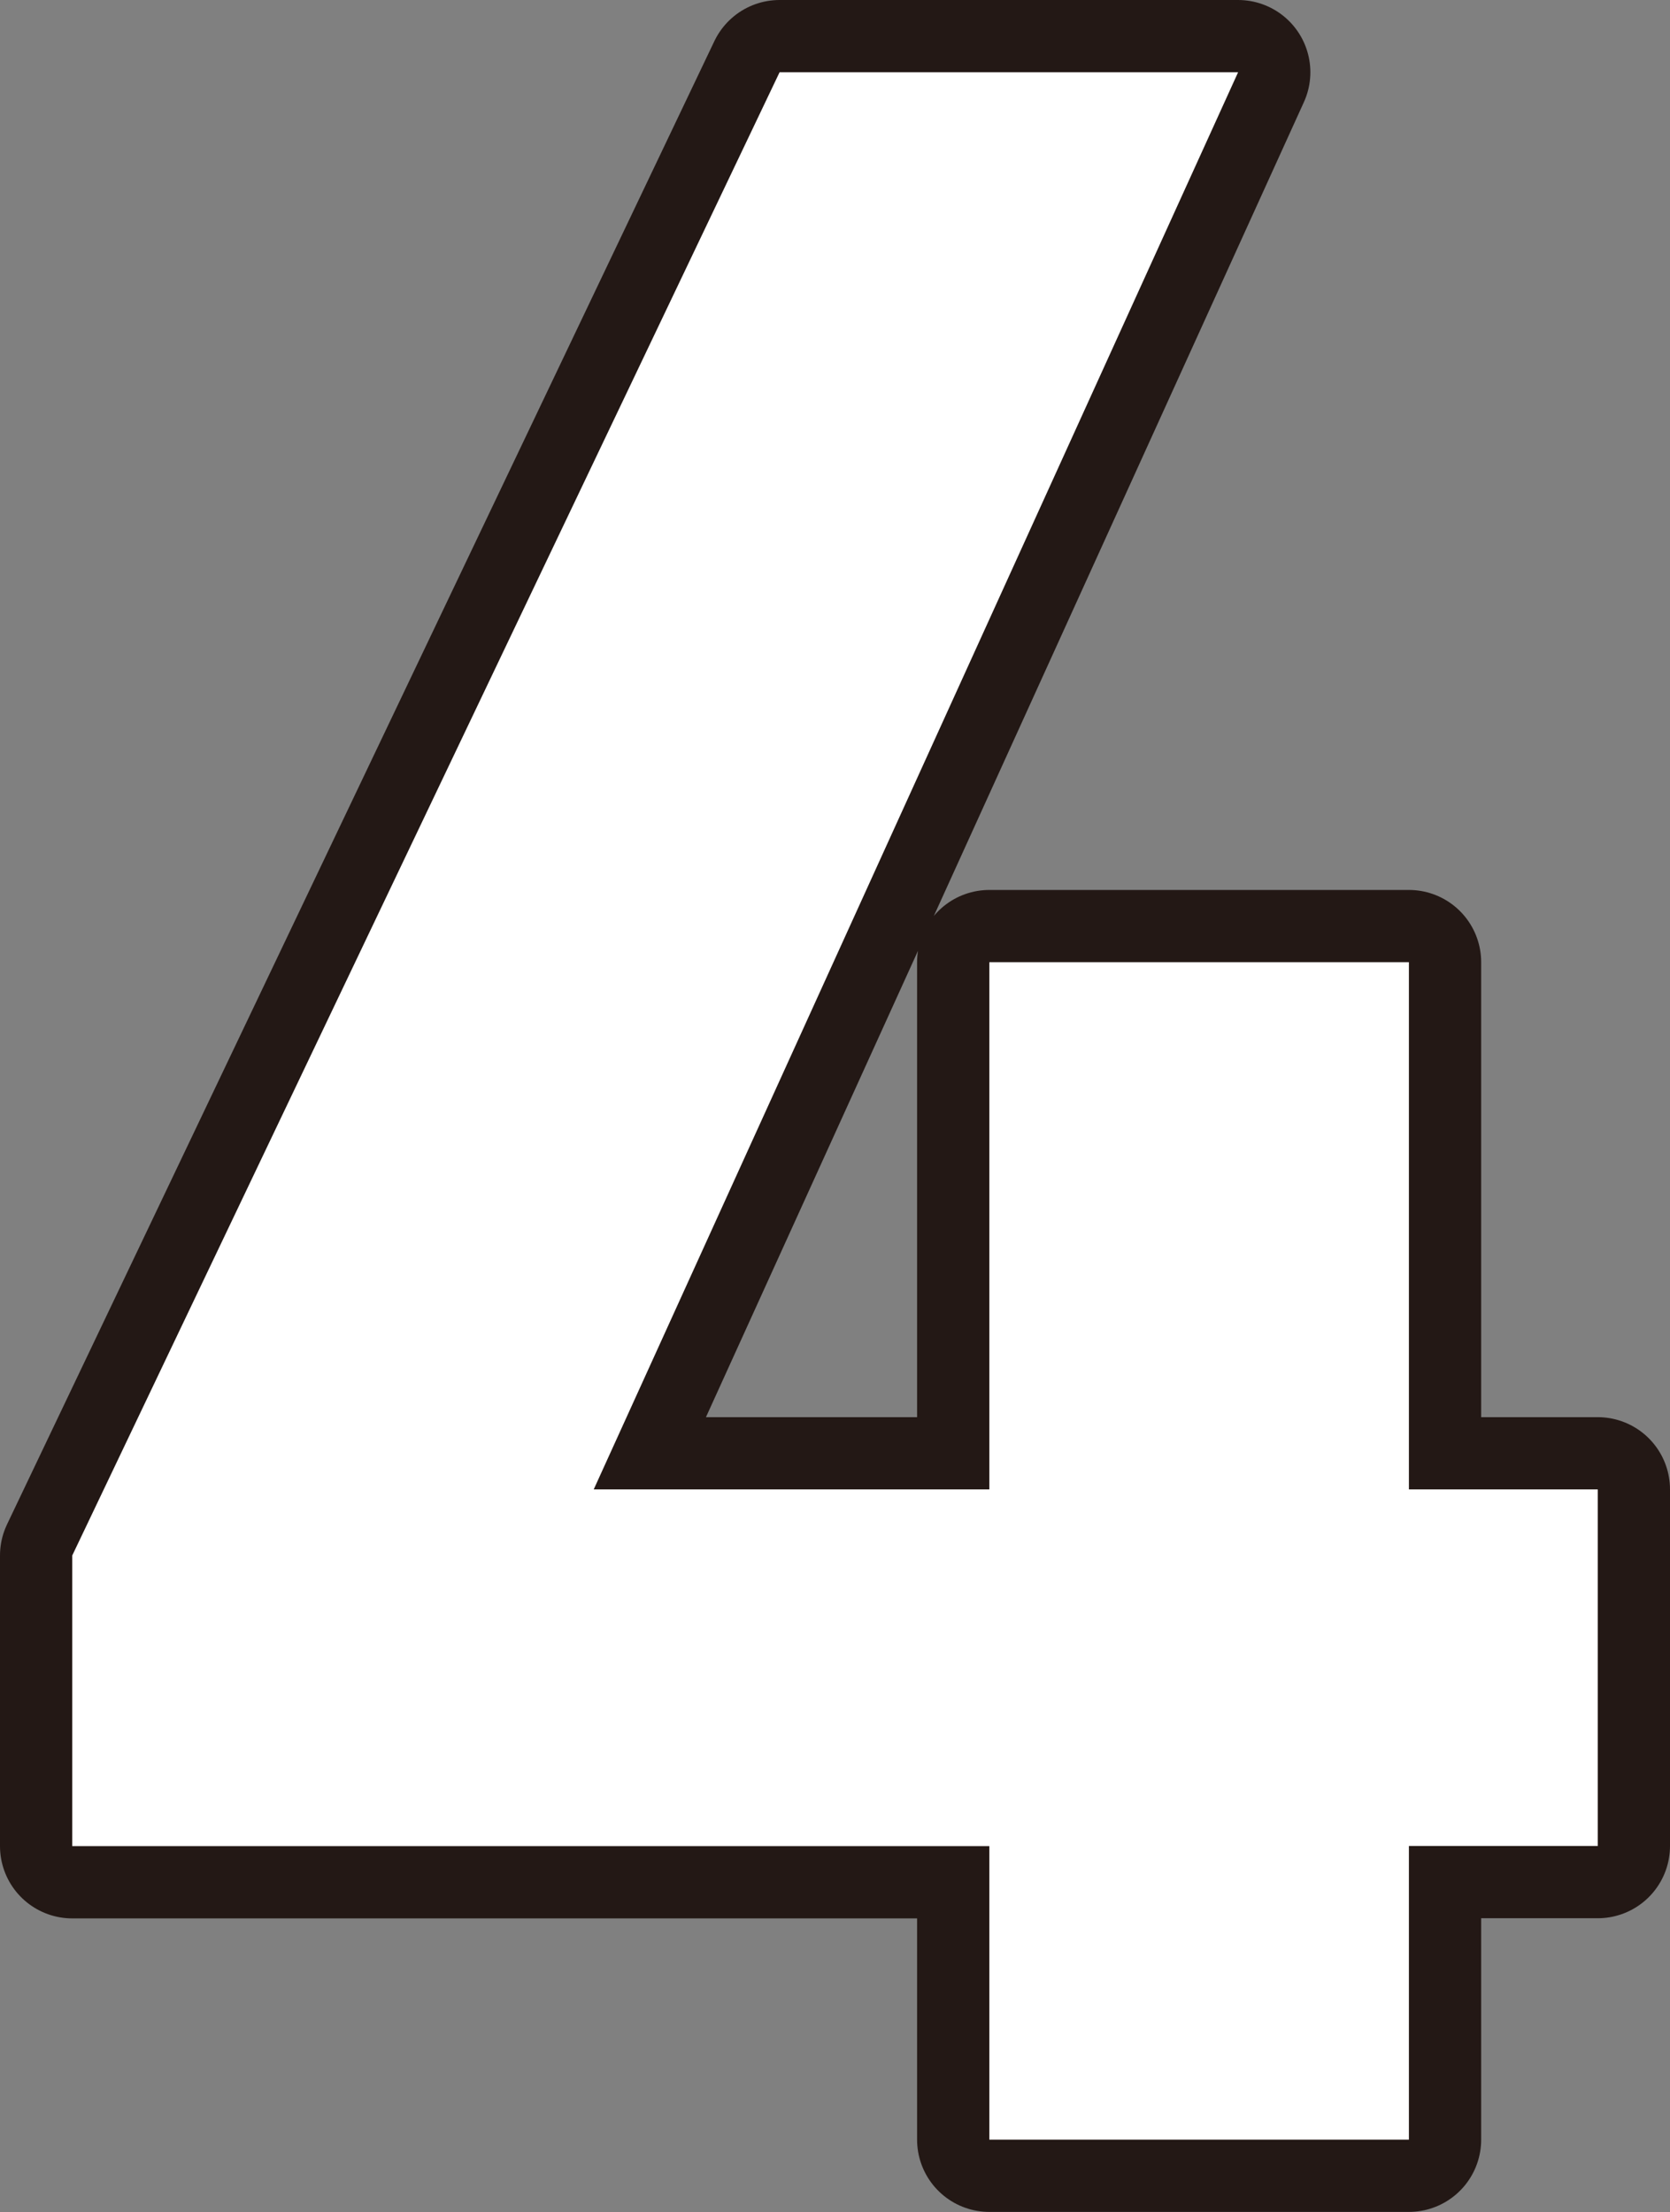
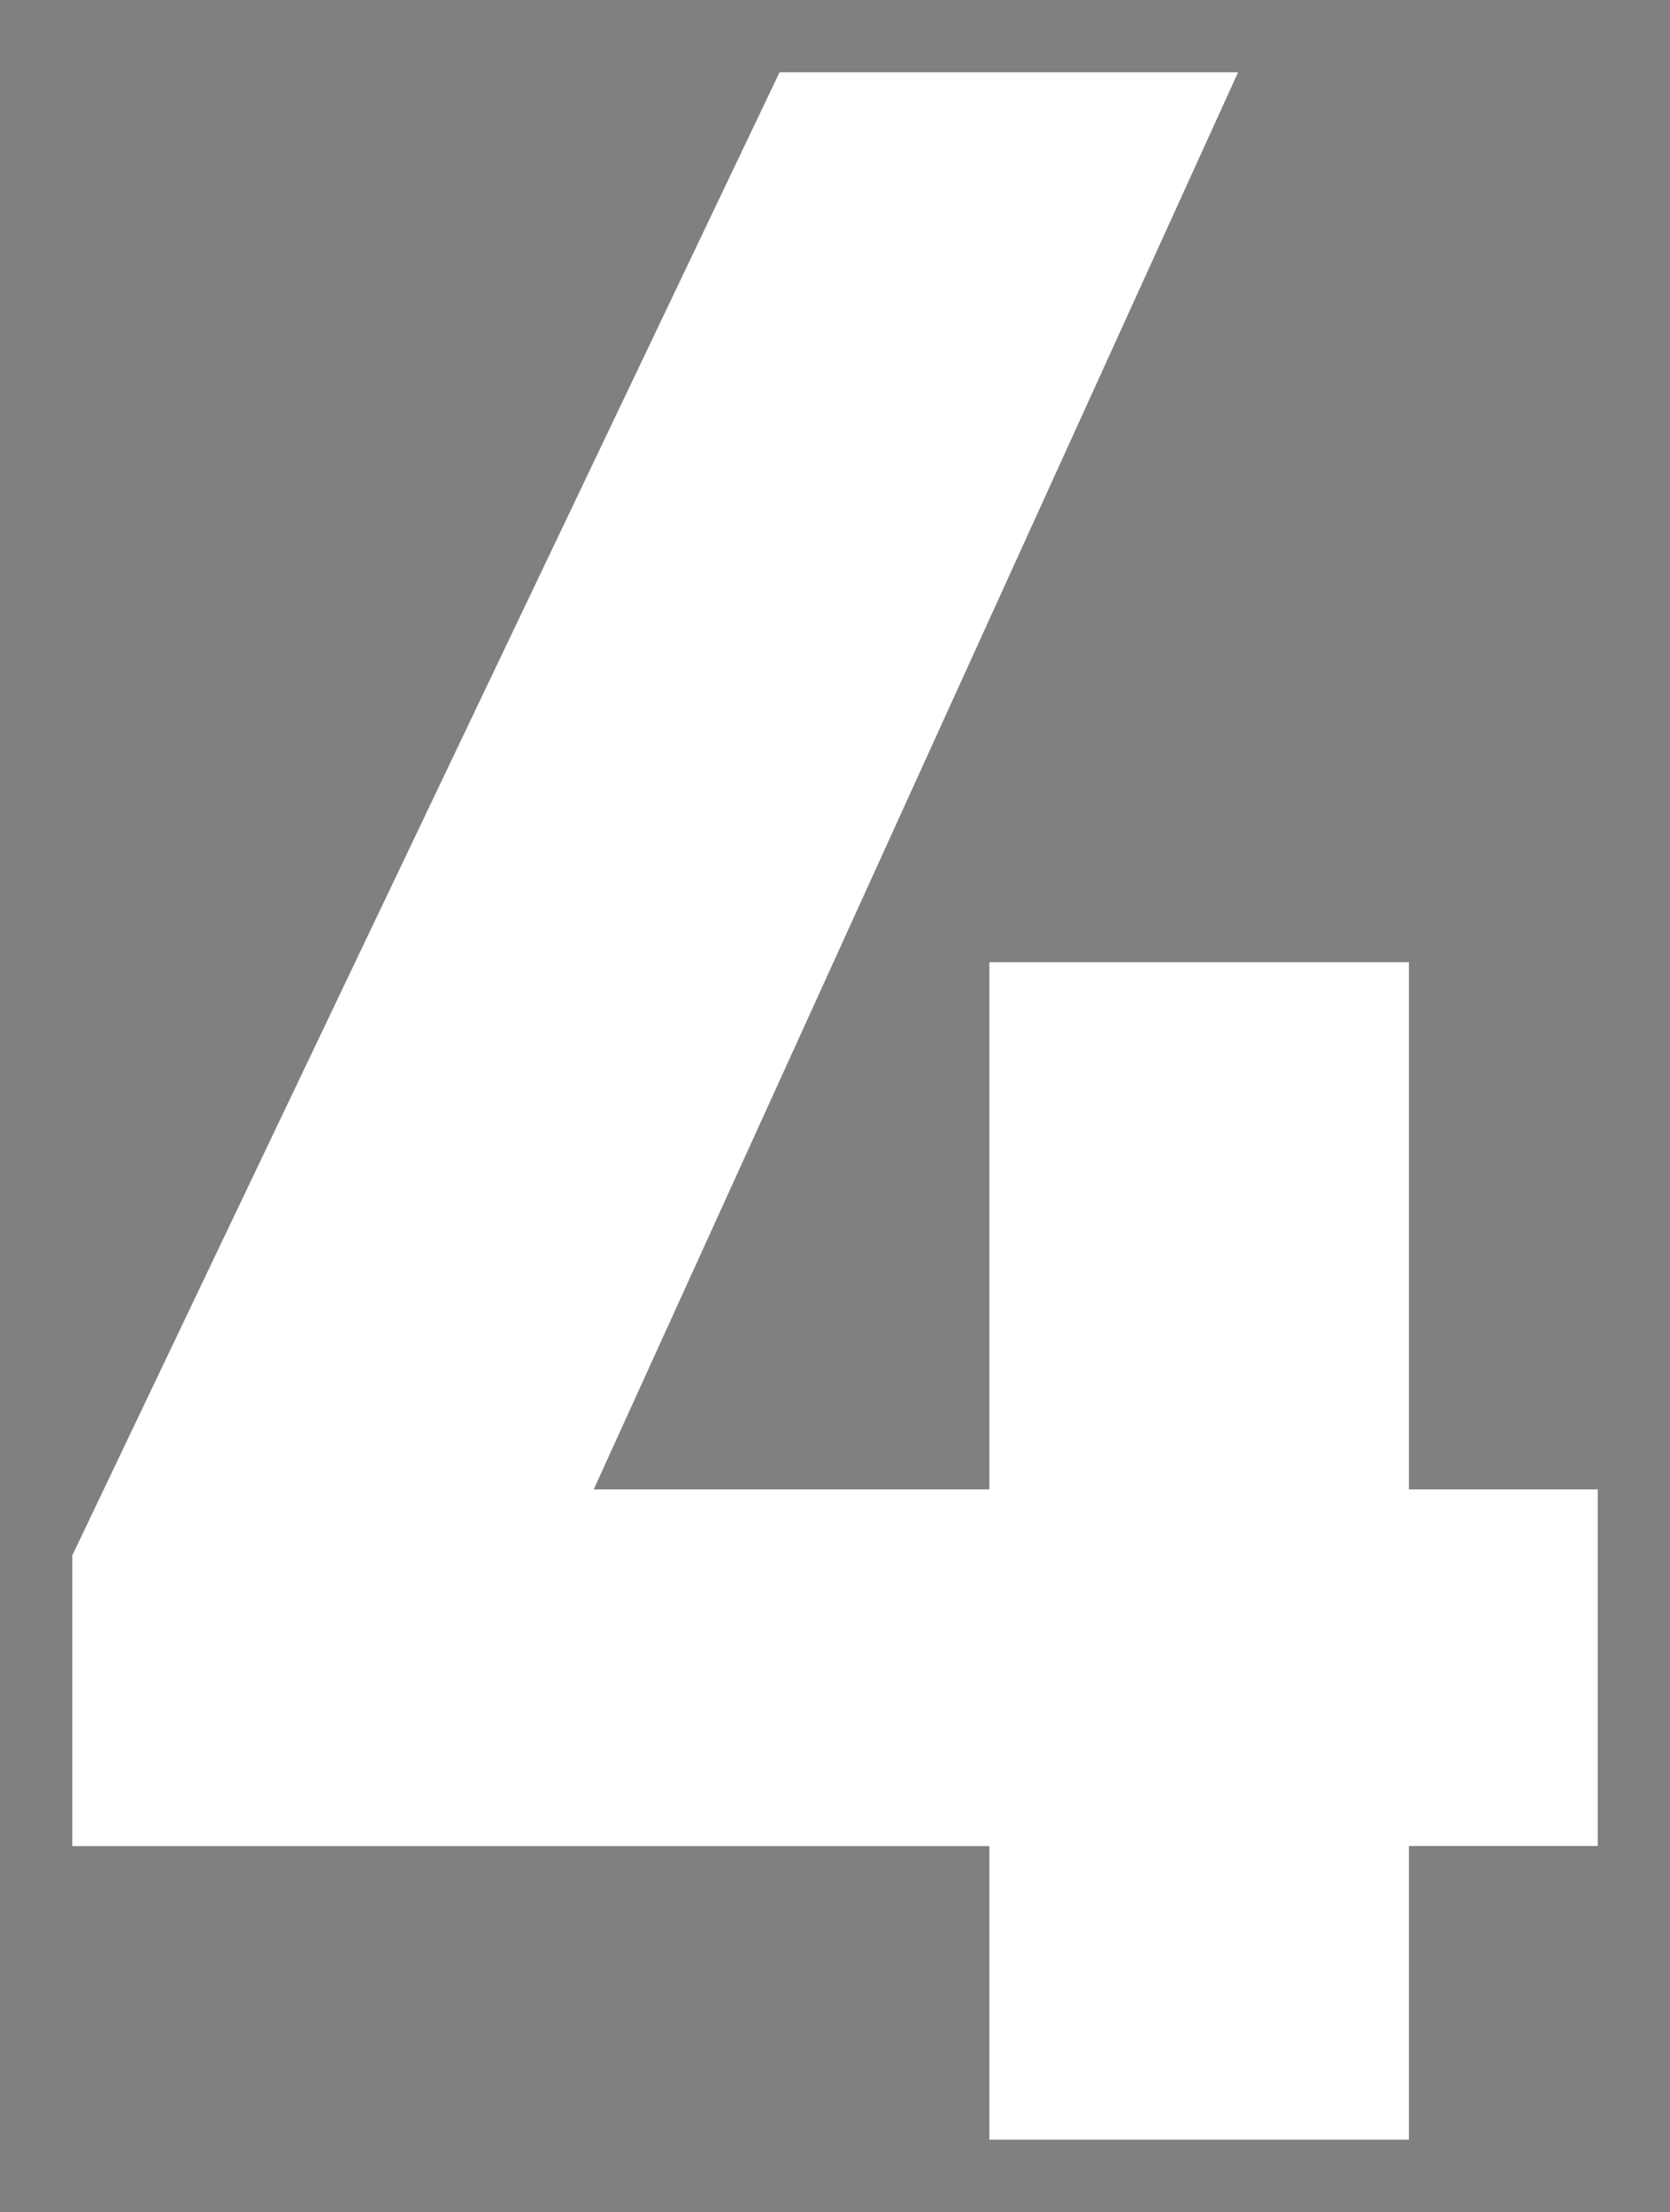
<svg xmlns="http://www.w3.org/2000/svg" height="58.664" viewBox="0 0 44.281 58.664" width="44.281">
  <rect x="0" y="0" width="44.281" height="58.664" fill="#808080" stroke="none" />
  <clipPath id="a">
-     <path d="M0 0h44.281v58.664H0z" />
-   </clipPath>
+     </clipPath>
  <g clip-path="url(#a)">
-     <path d="M32.829 1.916L15.743 39.5h10.49V25.518h11.125V39.5h5.007v9.457h-5.007v7.788H26.233v-7.784H1.916v-7.709L20.671 1.916z" fill="none" stroke="#231815" stroke-linecap="round" stroke-linejoin="round" stroke-width="3.832" />
-   </g>
+     </g>
  <path d="M32.829 1.916L15.743 39.5h10.49V25.518h11.125V39.5h5.007v9.457h-5.007v7.788H26.233v-7.784H1.916v-7.709L20.671 1.916z" fill="#fff" />
</svg>